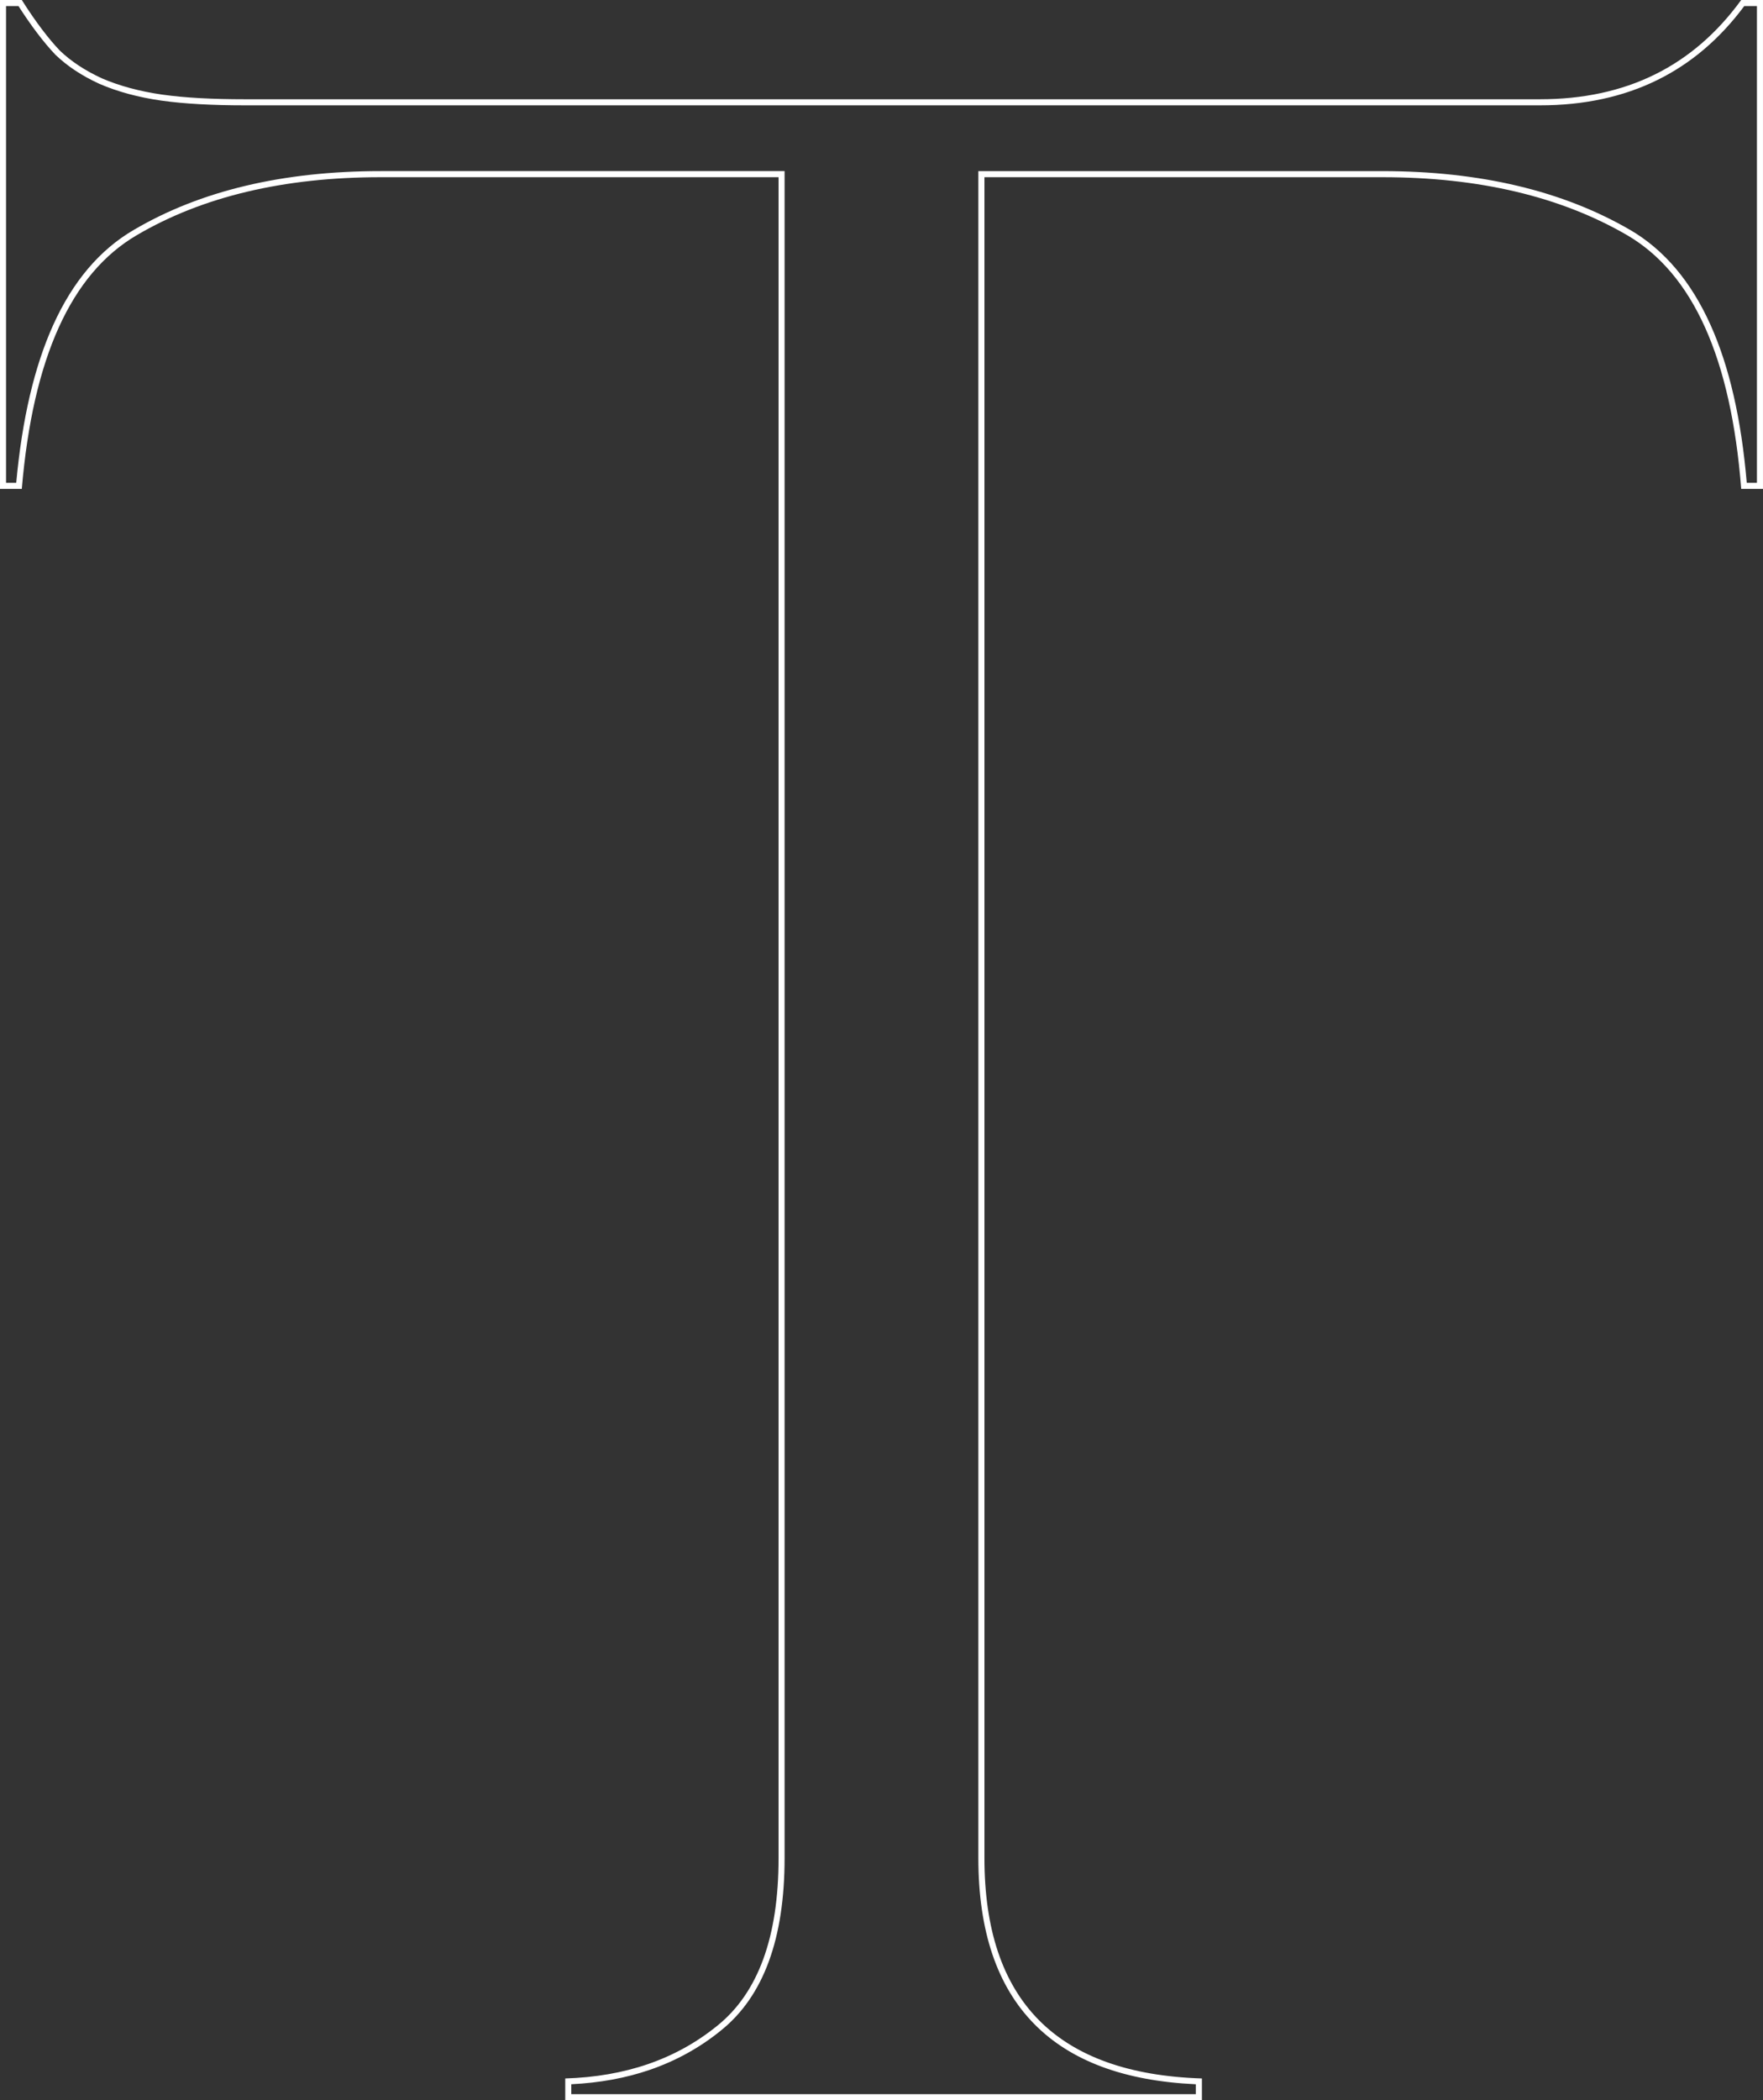
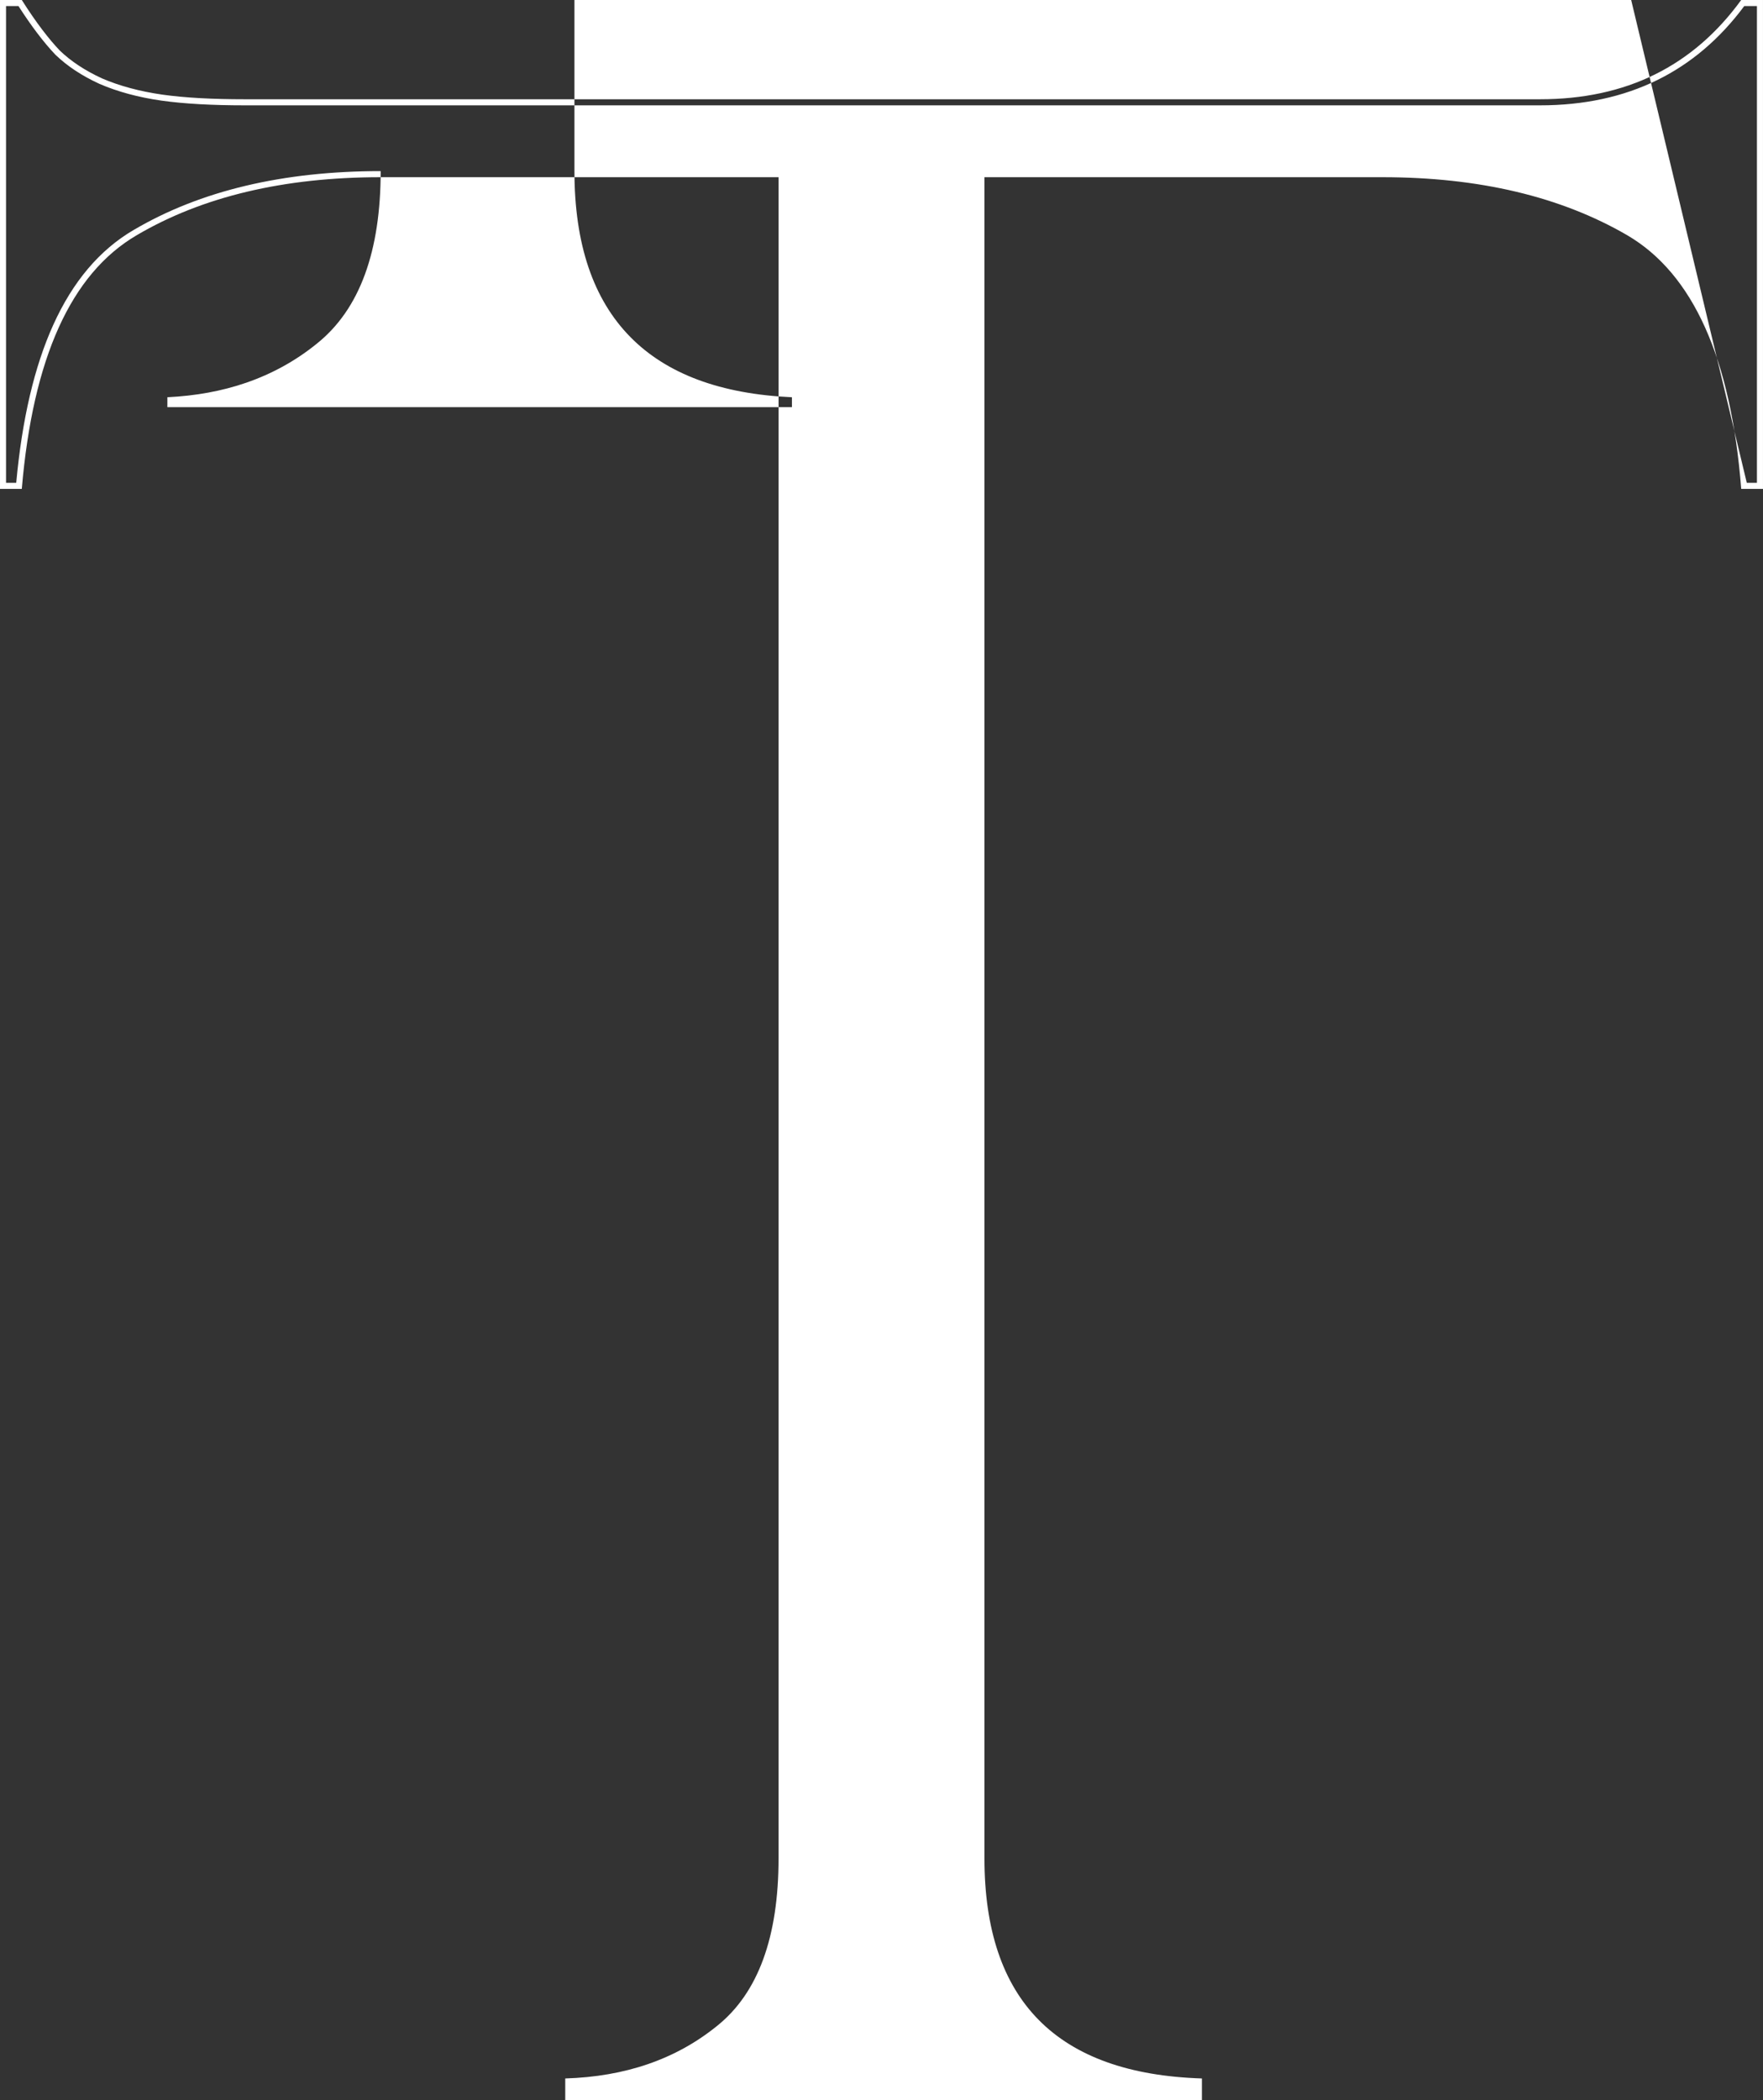
<svg xmlns="http://www.w3.org/2000/svg" xml:space="preserve" width="116.339mm" height="138.554mm" version="1.1" style="shape-rendering:geometricPrecision; text-rendering:geometricPrecision; image-rendering:optimizeQuality; fill-rule:evenodd; clip-rule:evenodd" viewBox="0 0 1464.39 1744.01">
  <rect x="0" y="0" width="1464.39" height="1744.01" fill="#333333" stroke="none" />
  <defs>
    <style type="text/css"> .fil0 {fill:white} </style>
  </defs>
  <g id="Слой_x0020_1">
    <g>
-       <path class="fil0" d="M1464.39 405.96l-18.1 0c-8.47,-108.62 -40.06,-178.72 -94.75,-210.68 -55.08,-31.97 -122.87,-48.14 -203.37,-48.14l-330.47 0 0 1395.82c0,118.24 60.09,179.1 180.64,182.95l0 18.1 -528.83 0 0 -18.1c49.69,-1.54 91.67,-15.79 125.95,-43.52 34.28,-27.35 51.23,-73.95 51.23,-139.43l0 -1395.82 -330.47 0c-80.5,0 -148.29,16.18 -202.6,48.14 -54.69,31.97 -86.28,102.07 -95.52,210.68l-18.1 0 0 -405.96 18.1 0c11.94,18.87 22.73,32.74 31.58,41.98 9.24,8.86 20.8,16.56 35.05,23.11 14.25,6.16 31.2,10.78 50.07,13.48 19.26,2.7 41.98,3.85 68.56,3.85l1075.76 0c71.64,0 127.1,-27.35 167.16,-82.43l18.1 0 0 405.96zm-13.47 -5.03l8.43 0 0 -395.89 -10.53 0c-20.2,27.16 -44.18,47.6 -72.05,61.34 -28.55,14.08 -61.06,21.09 -97.65,21.09l-1075.76 0c-13.23,0 -25.64,-0.3 -37.3,-0.94 -11.55,-0.63 -22.19,-1.61 -31.95,-2.98l-0.02 0c-9.59,-1.37 -18.69,-3.22 -27.2,-5.52 -8.61,-2.32 -16.7,-5.12 -24.15,-8.34l-0.1 -0.04c-7.4,-3.4 -14.08,-7.09 -20.09,-11.06 -6.07,-4.01 -11.51,-8.35 -16.36,-12.99l-0.14 -0.14c-4.73,-4.94 -10,-11.17 -15.7,-18.74 -4.74,-6.31 -9.77,-13.53 -15.01,-21.69l-10.32 0 0 395.89 8.46 0c4.85,-52.8 15.07,-96.49 30.74,-131.12 16.33,-36.08 38.58,-62.36 66.85,-78.88l0.01 0.01c27.64,-16.27 58.65,-28.5 92.93,-36.65 34.16,-8.12 71.59,-12.2 112.19,-12.2l330.47 0 5.03 0 0 5.03 0 1395.82c0,33.32 -4.34,61.92 -13.07,85.74 -8.83,24.11 -22.16,43.33 -40.03,57.59l0.01 0.01c-17.6,14.24 -37.18,25.01 -58.73,32.43 -20.05,6.9 -41.84,10.87 -65.35,12l0 8.25 518.76 0 0 -8.24c-59.19,-2.68 -103.87,-19.29 -134.07,-49.88 -31.06,-31.46 -46.57,-77.41 -46.57,-137.89l0 -1395.82 0 -5.03 5.03 0 330.47 0c40.64,0 78.1,4.09 112.38,12.22 34.35,8.15 65.52,20.37 93.51,36.61l0.02 0c28.27,16.52 50.52,42.8 66.75,78.88 15.58,34.62 25.61,78.31 30.09,131.12z" />
+       <path class="fil0" d="M1464.39 405.96l-18.1 0c-8.47,-108.62 -40.06,-178.72 -94.75,-210.68 -55.08,-31.97 -122.87,-48.14 -203.37,-48.14l-330.47 0 0 1395.82c0,118.24 60.09,179.1 180.64,182.95l0 18.1 -528.83 0 0 -18.1c49.69,-1.54 91.67,-15.79 125.95,-43.52 34.28,-27.35 51.23,-73.95 51.23,-139.43l0 -1395.82 -330.47 0c-80.5,0 -148.29,16.18 -202.6,48.14 -54.69,31.97 -86.28,102.07 -95.52,210.68l-18.1 0 0 -405.96 18.1 0c11.94,18.87 22.73,32.74 31.58,41.98 9.24,8.86 20.8,16.56 35.05,23.11 14.25,6.16 31.2,10.78 50.07,13.48 19.26,2.7 41.98,3.85 68.56,3.85l1075.76 0c71.64,0 127.1,-27.35 167.16,-82.43l18.1 0 0 405.96zm-13.47 -5.03l8.43 0 0 -395.89 -10.53 0c-20.2,27.16 -44.18,47.6 -72.05,61.34 -28.55,14.08 -61.06,21.09 -97.65,21.09l-1075.76 0c-13.23,0 -25.64,-0.3 -37.3,-0.94 -11.55,-0.63 -22.19,-1.61 -31.95,-2.98l-0.02 0c-9.59,-1.37 -18.69,-3.22 -27.2,-5.52 -8.61,-2.32 -16.7,-5.12 -24.15,-8.34l-0.1 -0.04c-7.4,-3.4 -14.08,-7.09 -20.09,-11.06 -6.07,-4.01 -11.51,-8.35 -16.36,-12.99l-0.14 -0.14c-4.73,-4.94 -10,-11.17 -15.7,-18.74 -4.74,-6.31 -9.77,-13.53 -15.01,-21.69l-10.32 0 0 395.89 8.46 0c4.85,-52.8 15.07,-96.49 30.74,-131.12 16.33,-36.08 38.58,-62.36 66.85,-78.88l0.01 0.01c27.64,-16.27 58.65,-28.5 92.93,-36.65 34.16,-8.12 71.59,-12.2 112.19,-12.2c0,33.32 -4.34,61.92 -13.07,85.74 -8.83,24.11 -22.16,43.33 -40.03,57.59l0.01 0.01c-17.6,14.24 -37.18,25.01 -58.73,32.43 -20.05,6.9 -41.84,10.87 -65.35,12l0 8.25 518.76 0 0 -8.24c-59.19,-2.68 -103.87,-19.29 -134.07,-49.88 -31.06,-31.46 -46.57,-77.41 -46.57,-137.89l0 -1395.82 0 -5.03 5.03 0 330.47 0c40.64,0 78.1,4.09 112.38,12.22 34.35,8.15 65.52,20.37 93.51,36.61l0.02 0c28.27,16.52 50.52,42.8 66.75,78.88 15.58,34.62 25.61,78.31 30.09,131.12z" />
    </g>
  </g>
</svg>